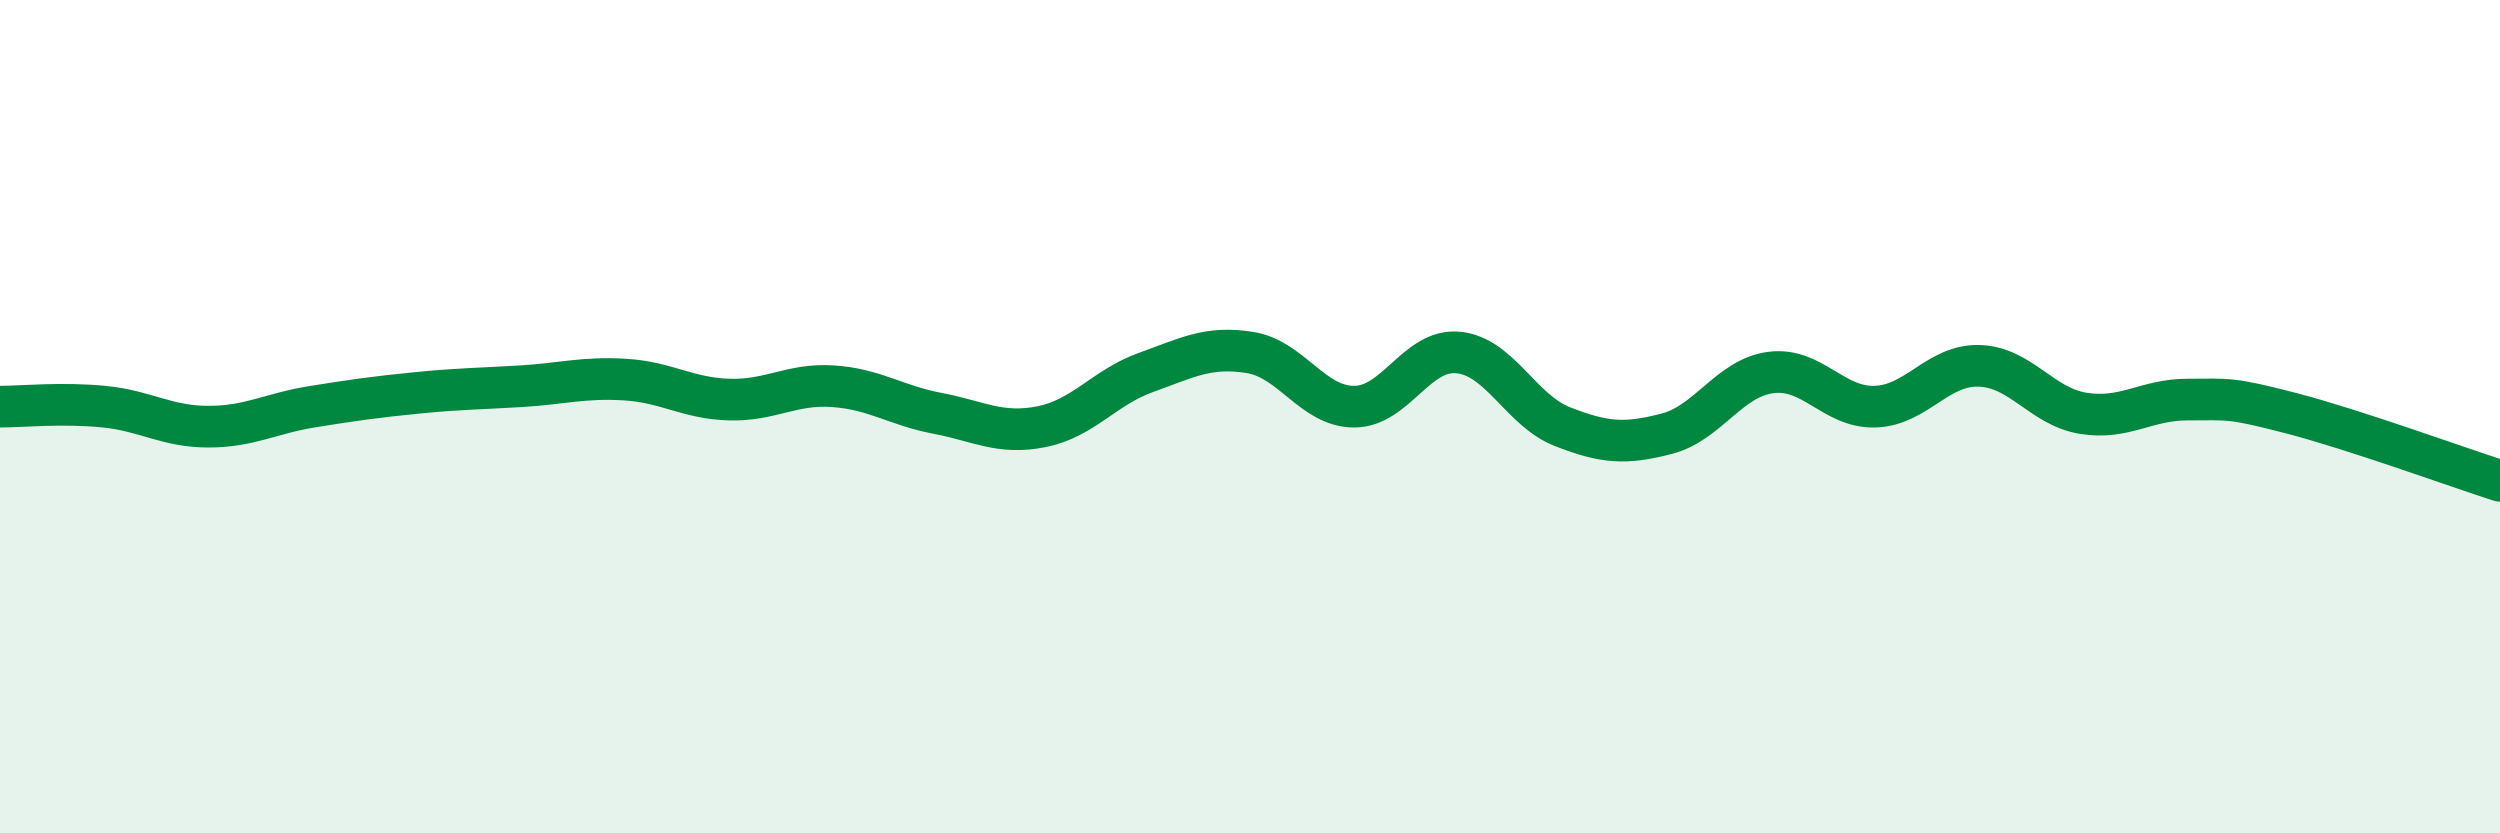
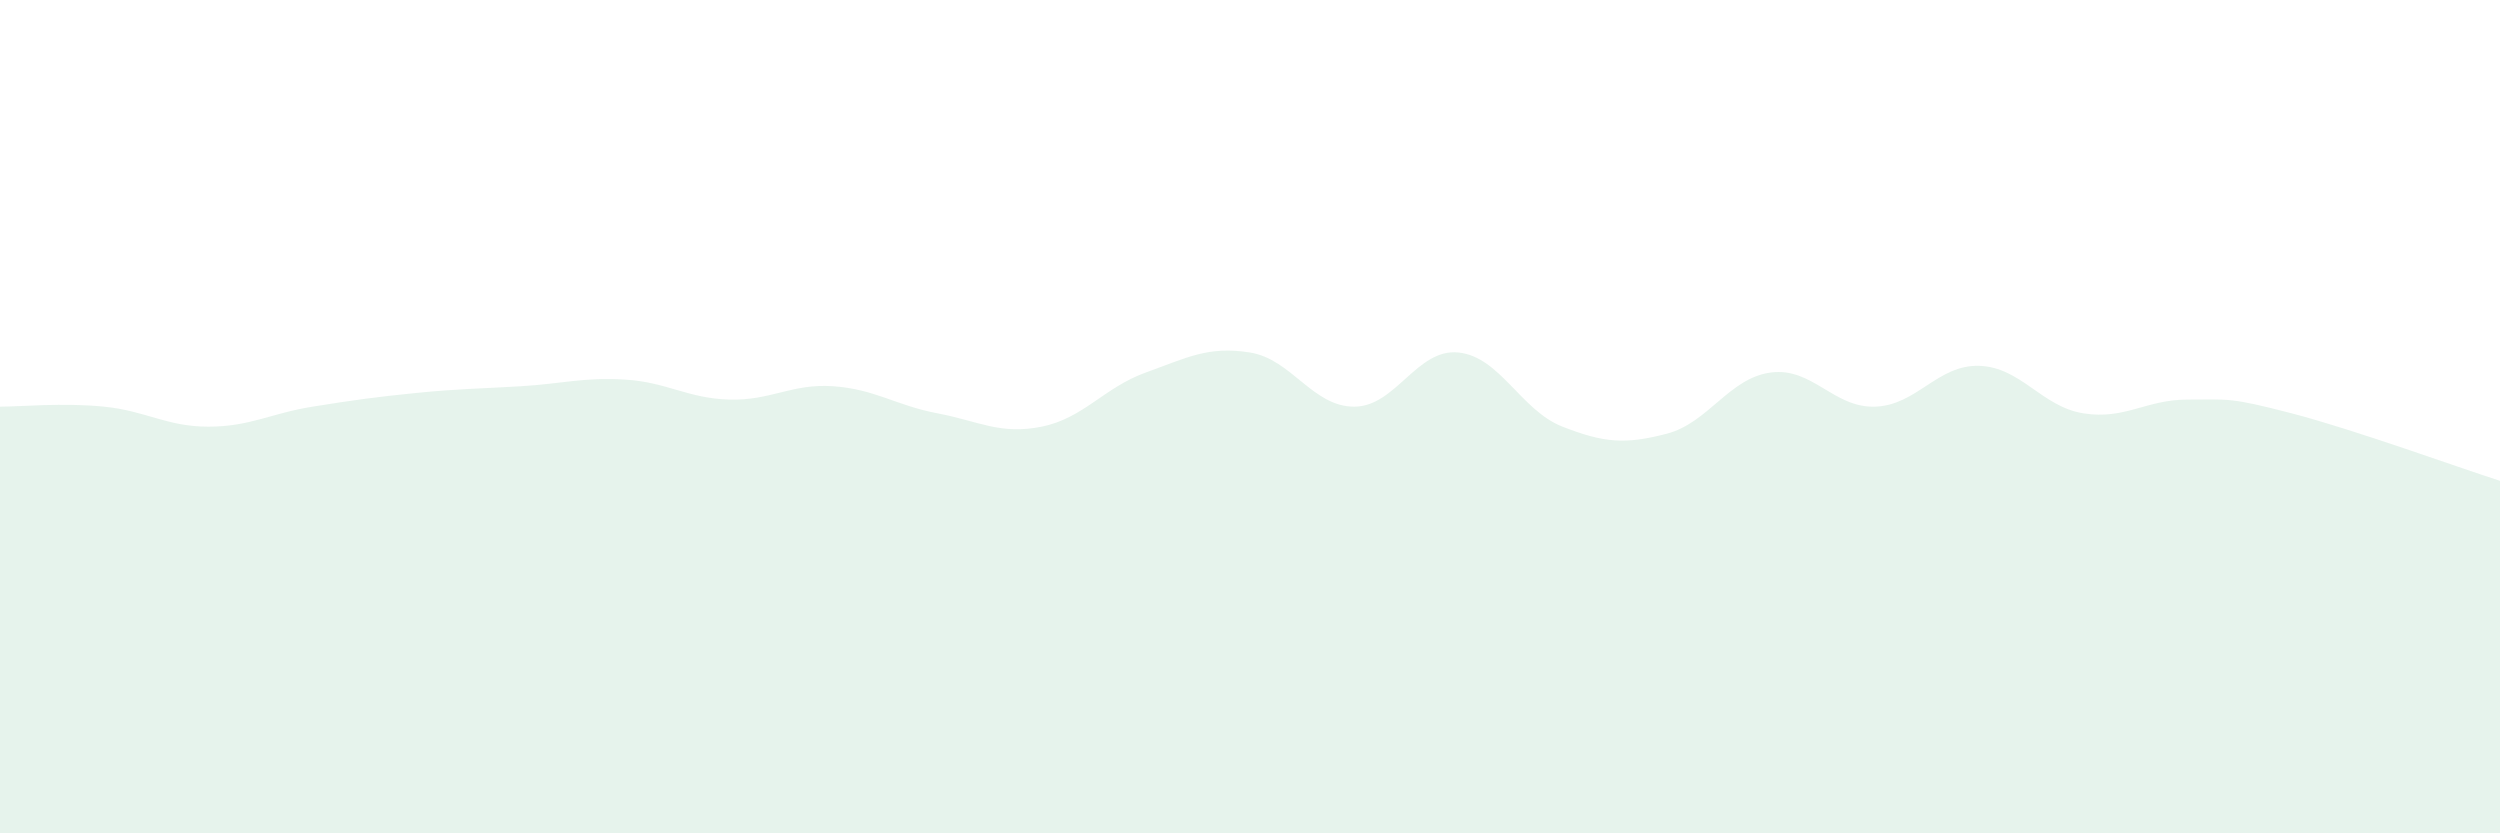
<svg xmlns="http://www.w3.org/2000/svg" width="60" height="20" viewBox="0 0 60 20">
  <path d="M 0,9.76 C 0.5,9.76 1.5,9.66 2.5,9.76 C 3.5,9.86 4,10.24 5,10.24 C 6,10.24 6.5,9.92 7.5,9.76 C 8.5,9.6 9,9.53 10,9.43 C 11,9.33 11.5,9.33 12.5,9.27 C 13.5,9.21 14,9.05 15,9.11 C 16,9.17 16.5,9.56 17.5,9.59 C 18.5,9.62 19,9.2 20,9.27 C 21,9.34 21.5,9.73 22.5,9.92 C 23.5,10.11 24,10.44 25,10.24 C 26,10.04 26.5,9.3 27.5,8.94 C 28.5,8.58 29,8.3 30,8.46 C 31,8.62 31.5,9.76 32.5,9.76 C 33.5,9.76 34,8.36 35,8.46 C 36,8.56 36.5,9.85 37.5,10.24 C 38.5,10.63 39,10.67 40,10.41 C 41,10.15 41.5,9.07 42.5,8.94 C 43.5,8.81 44,9.79 45,9.76 C 46,9.73 46.5,8.75 47.5,8.78 C 48.5,8.81 49,9.76 50,9.92 C 51,10.08 51.5,9.59 52.5,9.59 C 53.5,9.59 53.5,9.53 55,9.92 C 56.5,10.31 59,11.22 60,11.54L60 20L0 20Z" fill="#008740" opacity="0.1" stroke-linecap="round" stroke-linejoin="round" />
-   <path d="M 0,9.76 C 0.5,9.76 1.5,9.66 2.5,9.76 C 3.5,9.86 4,10.24 5,10.24 C 6,10.24 6.5,9.92 7.5,9.76 C 8.5,9.6 9,9.53 10,9.43 C 11,9.33 11.5,9.33 12.5,9.27 C 13.5,9.21 14,9.05 15,9.11 C 16,9.17 16.5,9.56 17.5,9.59 C 18.5,9.62 19,9.2 20,9.27 C 21,9.34 21.5,9.73 22.5,9.92 C 23.5,10.11 24,10.44 25,10.24 C 26,10.04 26.5,9.3 27.5,8.94 C 28.5,8.58 29,8.3 30,8.46 C 31,8.62 31.5,9.76 32.5,9.76 C 33.5,9.76 34,8.36 35,8.46 C 36,8.56 36.5,9.85 37.5,10.24 C 38.5,10.63 39,10.67 40,10.41 C 41,10.15 41.5,9.07 42.5,8.94 C 43.5,8.81 44,9.79 45,9.76 C 46,9.73 46.5,8.75 47.5,8.78 C 48.5,8.81 49,9.76 50,9.92 C 51,10.08 51.5,9.59 52.5,9.59 C 53.5,9.59 53.5,9.53 55,9.92 C 56.5,10.31 59,11.22 60,11.54" stroke="#008740" stroke-width="1" fill="none" stroke-linecap="round" stroke-linejoin="round" />
</svg>